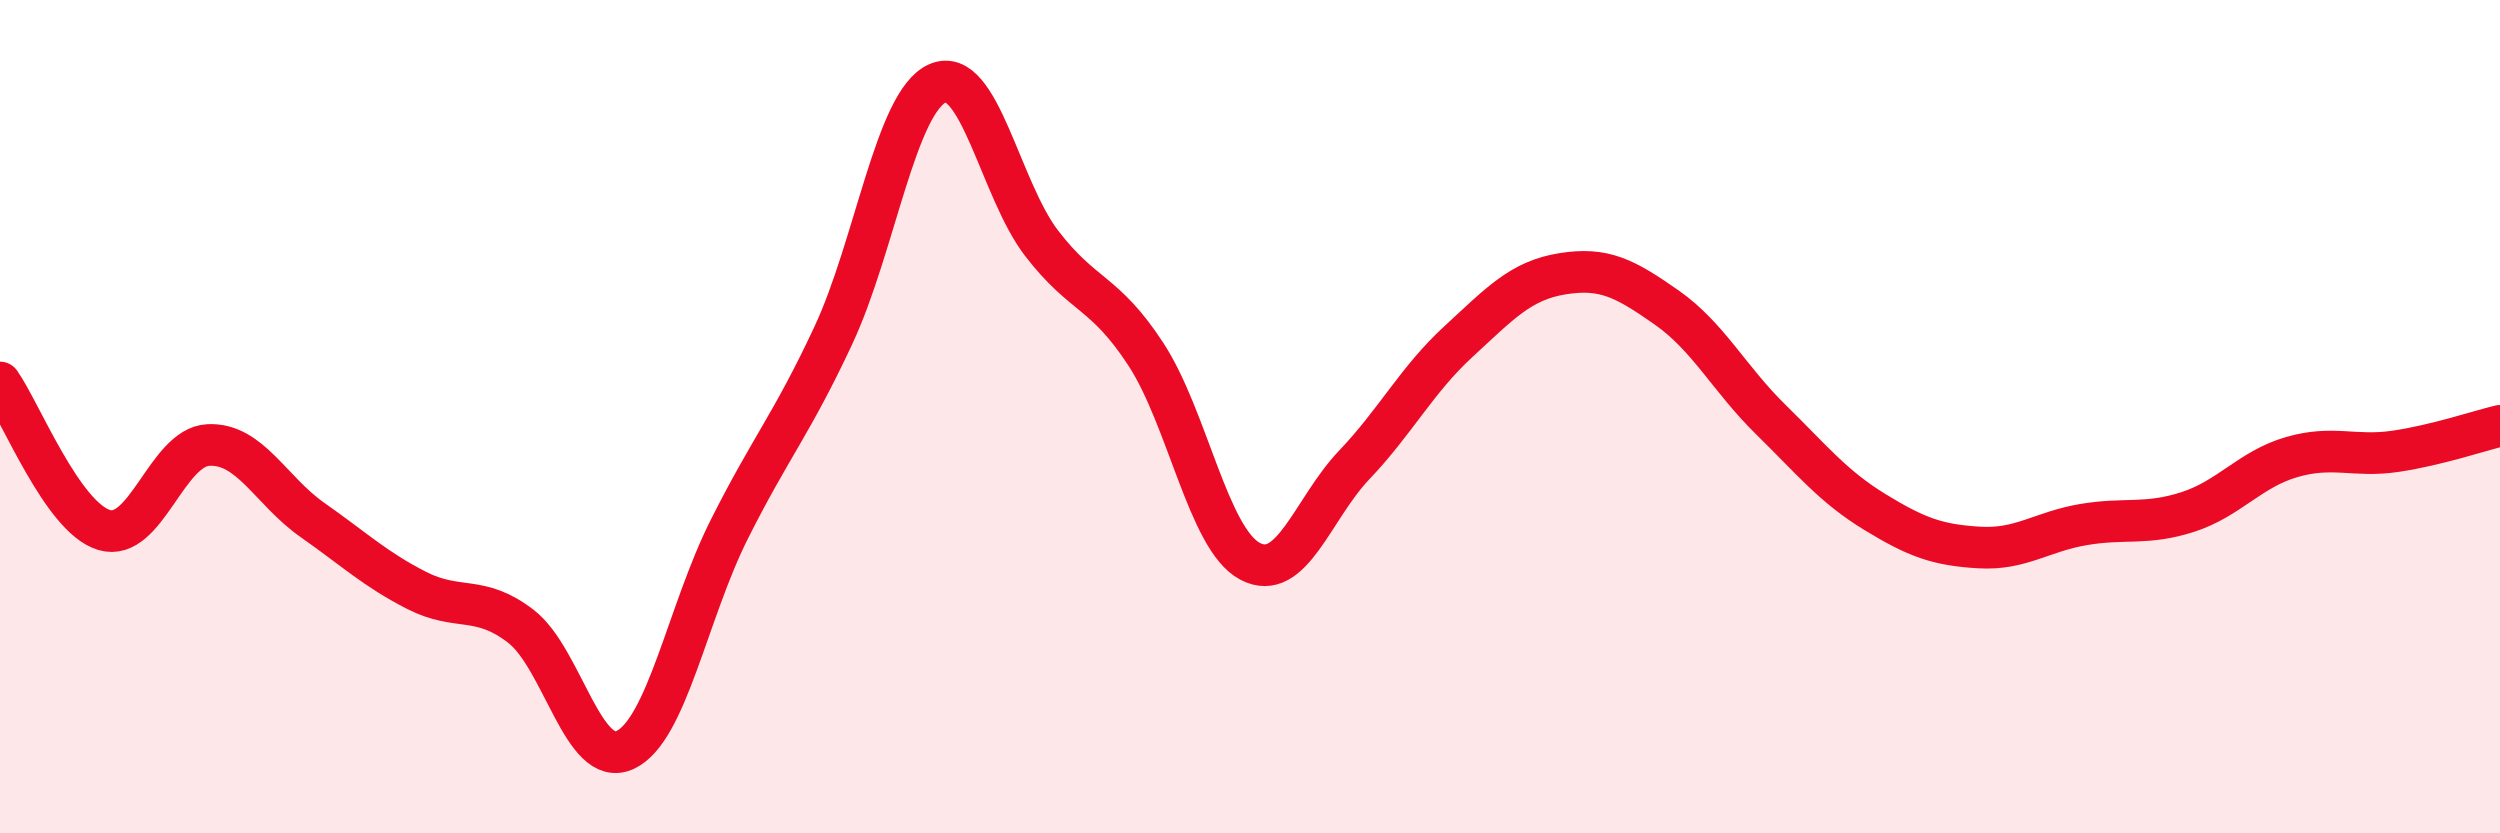
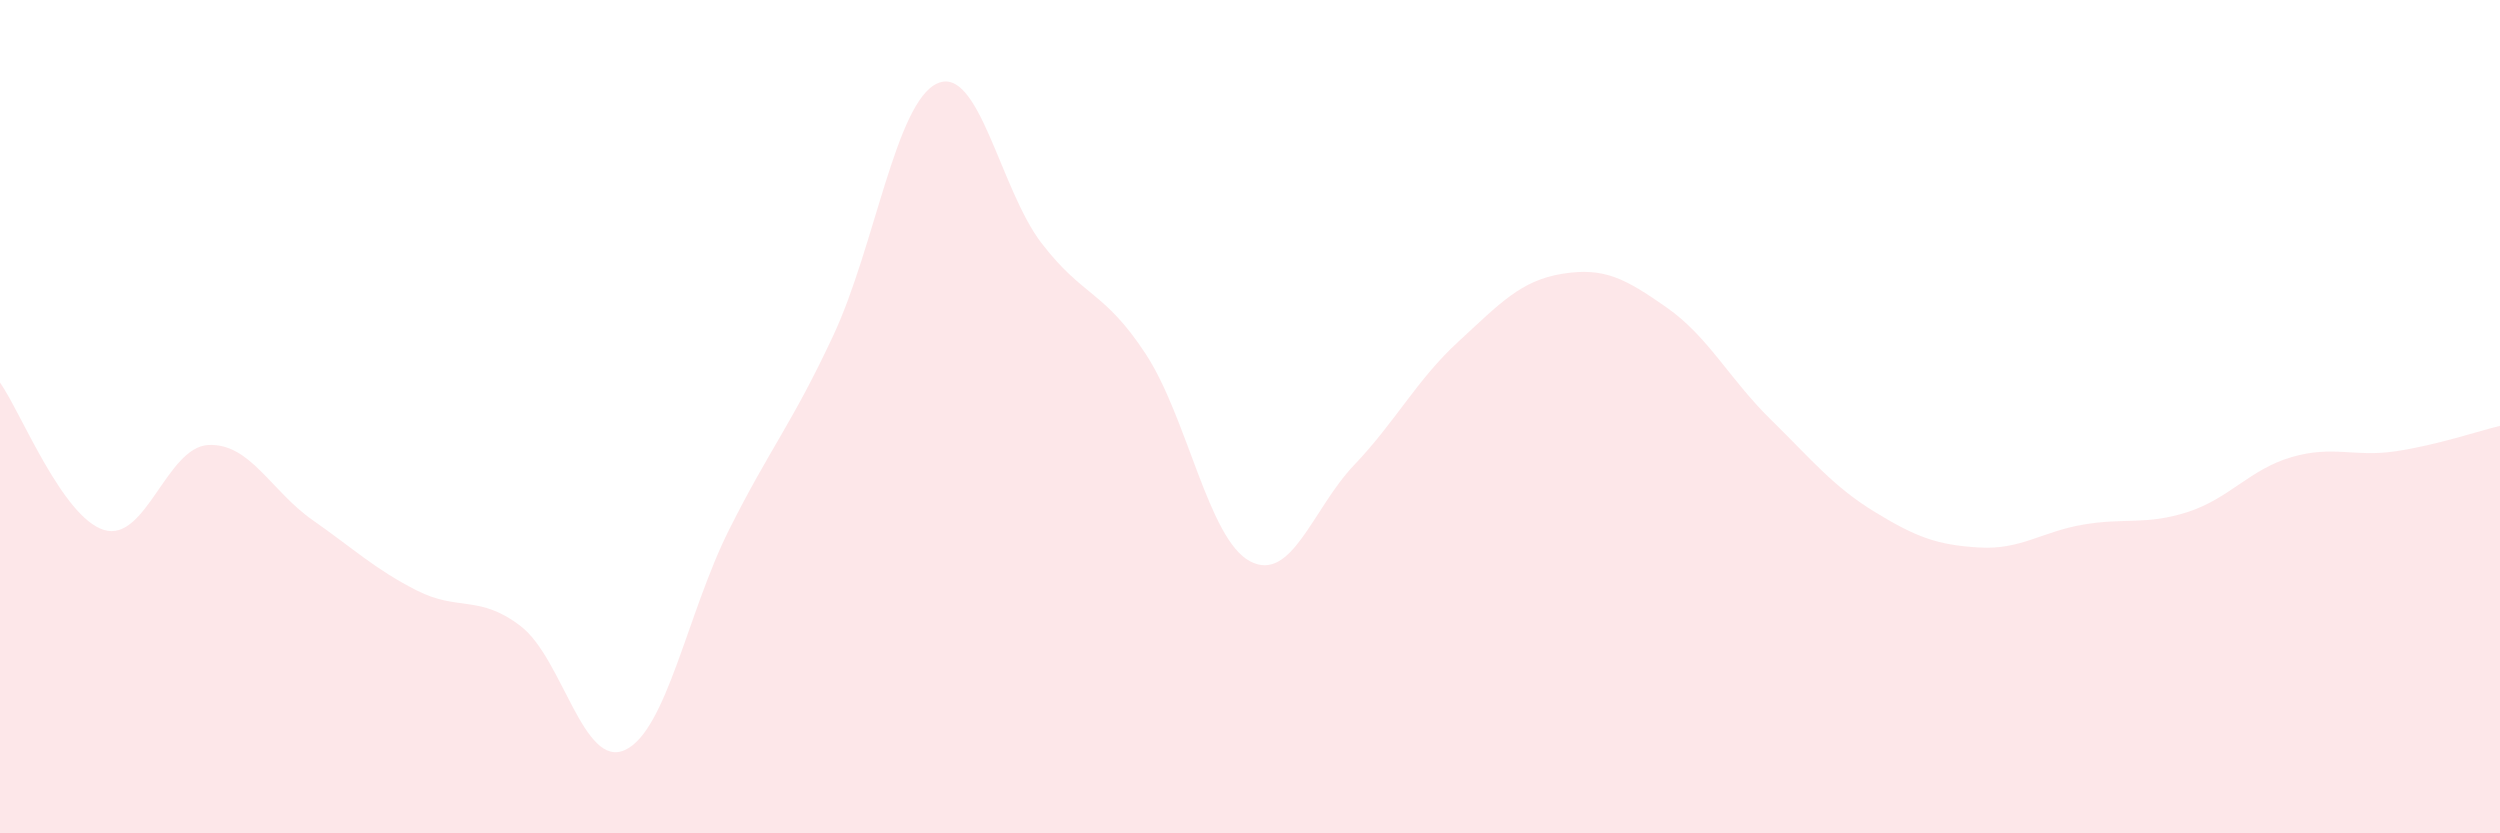
<svg xmlns="http://www.w3.org/2000/svg" width="60" height="20" viewBox="0 0 60 20">
  <path d="M 0,9.18 C 0.5,9.89 1.5,12.42 2.5,12.72 C 3.5,13.02 4,10.73 5,10.68 C 6,10.63 6.5,11.78 7.5,12.48 C 8.5,13.18 9,13.66 10,14.17 C 11,14.68 11.5,14.26 12.5,15.03 C 13.5,15.8 14,18.46 15,18 C 16,17.54 16.5,14.7 17.5,12.71 C 18.5,10.72 19,10.19 20,8.05 C 21,5.91 21.5,2.44 22.5,2 C 23.5,1.56 24,4.54 25,5.84 C 26,7.14 26.5,6.97 27.5,8.5 C 28.5,10.03 29,12.94 30,13.47 C 31,14 31.5,12.21 32.5,11.16 C 33.5,10.11 34,9.12 35,8.2 C 36,7.28 36.5,6.73 37.5,6.57 C 38.5,6.41 39,6.68 40,7.38 C 41,8.08 41.5,9.09 42.5,10.07 C 43.5,11.05 44,11.68 45,12.29 C 46,12.9 46.5,13.08 47.5,13.14 C 48.5,13.2 49,12.76 50,12.59 C 51,12.42 51.5,12.61 52.5,12.29 C 53.5,11.97 54,11.26 55,10.97 C 56,10.68 56.5,10.98 57.5,10.83 C 58.5,10.68 59.5,10.34 60,10.22L60 20L0 20Z" fill="#EB0A25" opacity="0.1" stroke-linecap="round" stroke-linejoin="round" />
-   <path d="M 0,9.18 C 0.5,9.89 1.5,12.42 2.5,12.72 C 3.5,13.02 4,10.73 5,10.68 C 6,10.63 6.5,11.78 7.5,12.48 C 8.5,13.18 9,13.66 10,14.17 C 11,14.68 11.5,14.26 12.5,15.03 C 13.5,15.8 14,18.46 15,18 C 16,17.54 16.5,14.7 17.5,12.71 C 18.5,10.72 19,10.19 20,8.05 C 21,5.91 21.5,2.44 22.5,2 C 23.5,1.56 24,4.54 25,5.84 C 26,7.14 26.5,6.97 27.5,8.5 C 28.5,10.03 29,12.94 30,13.47 C 31,14 31.5,12.21 32.5,11.16 C 33.5,10.11 34,9.12 35,8.2 C 36,7.28 36.5,6.73 37.5,6.57 C 38.5,6.41 39,6.68 40,7.38 C 41,8.08 41.5,9.09 42.5,10.07 C 43.5,11.05 44,11.68 45,12.29 C 46,12.9 46.5,13.08 47.5,13.14 C 48.5,13.2 49,12.76 50,12.59 C 51,12.42 51.5,12.61 52.5,12.29 C 53.5,11.97 54,11.26 55,10.97 C 56,10.68 56.5,10.98 57.5,10.83 C 58.5,10.68 59.5,10.34 60,10.22" stroke="#EB0A25" stroke-width="1" fill="none" stroke-linecap="round" stroke-linejoin="round" />
</svg>